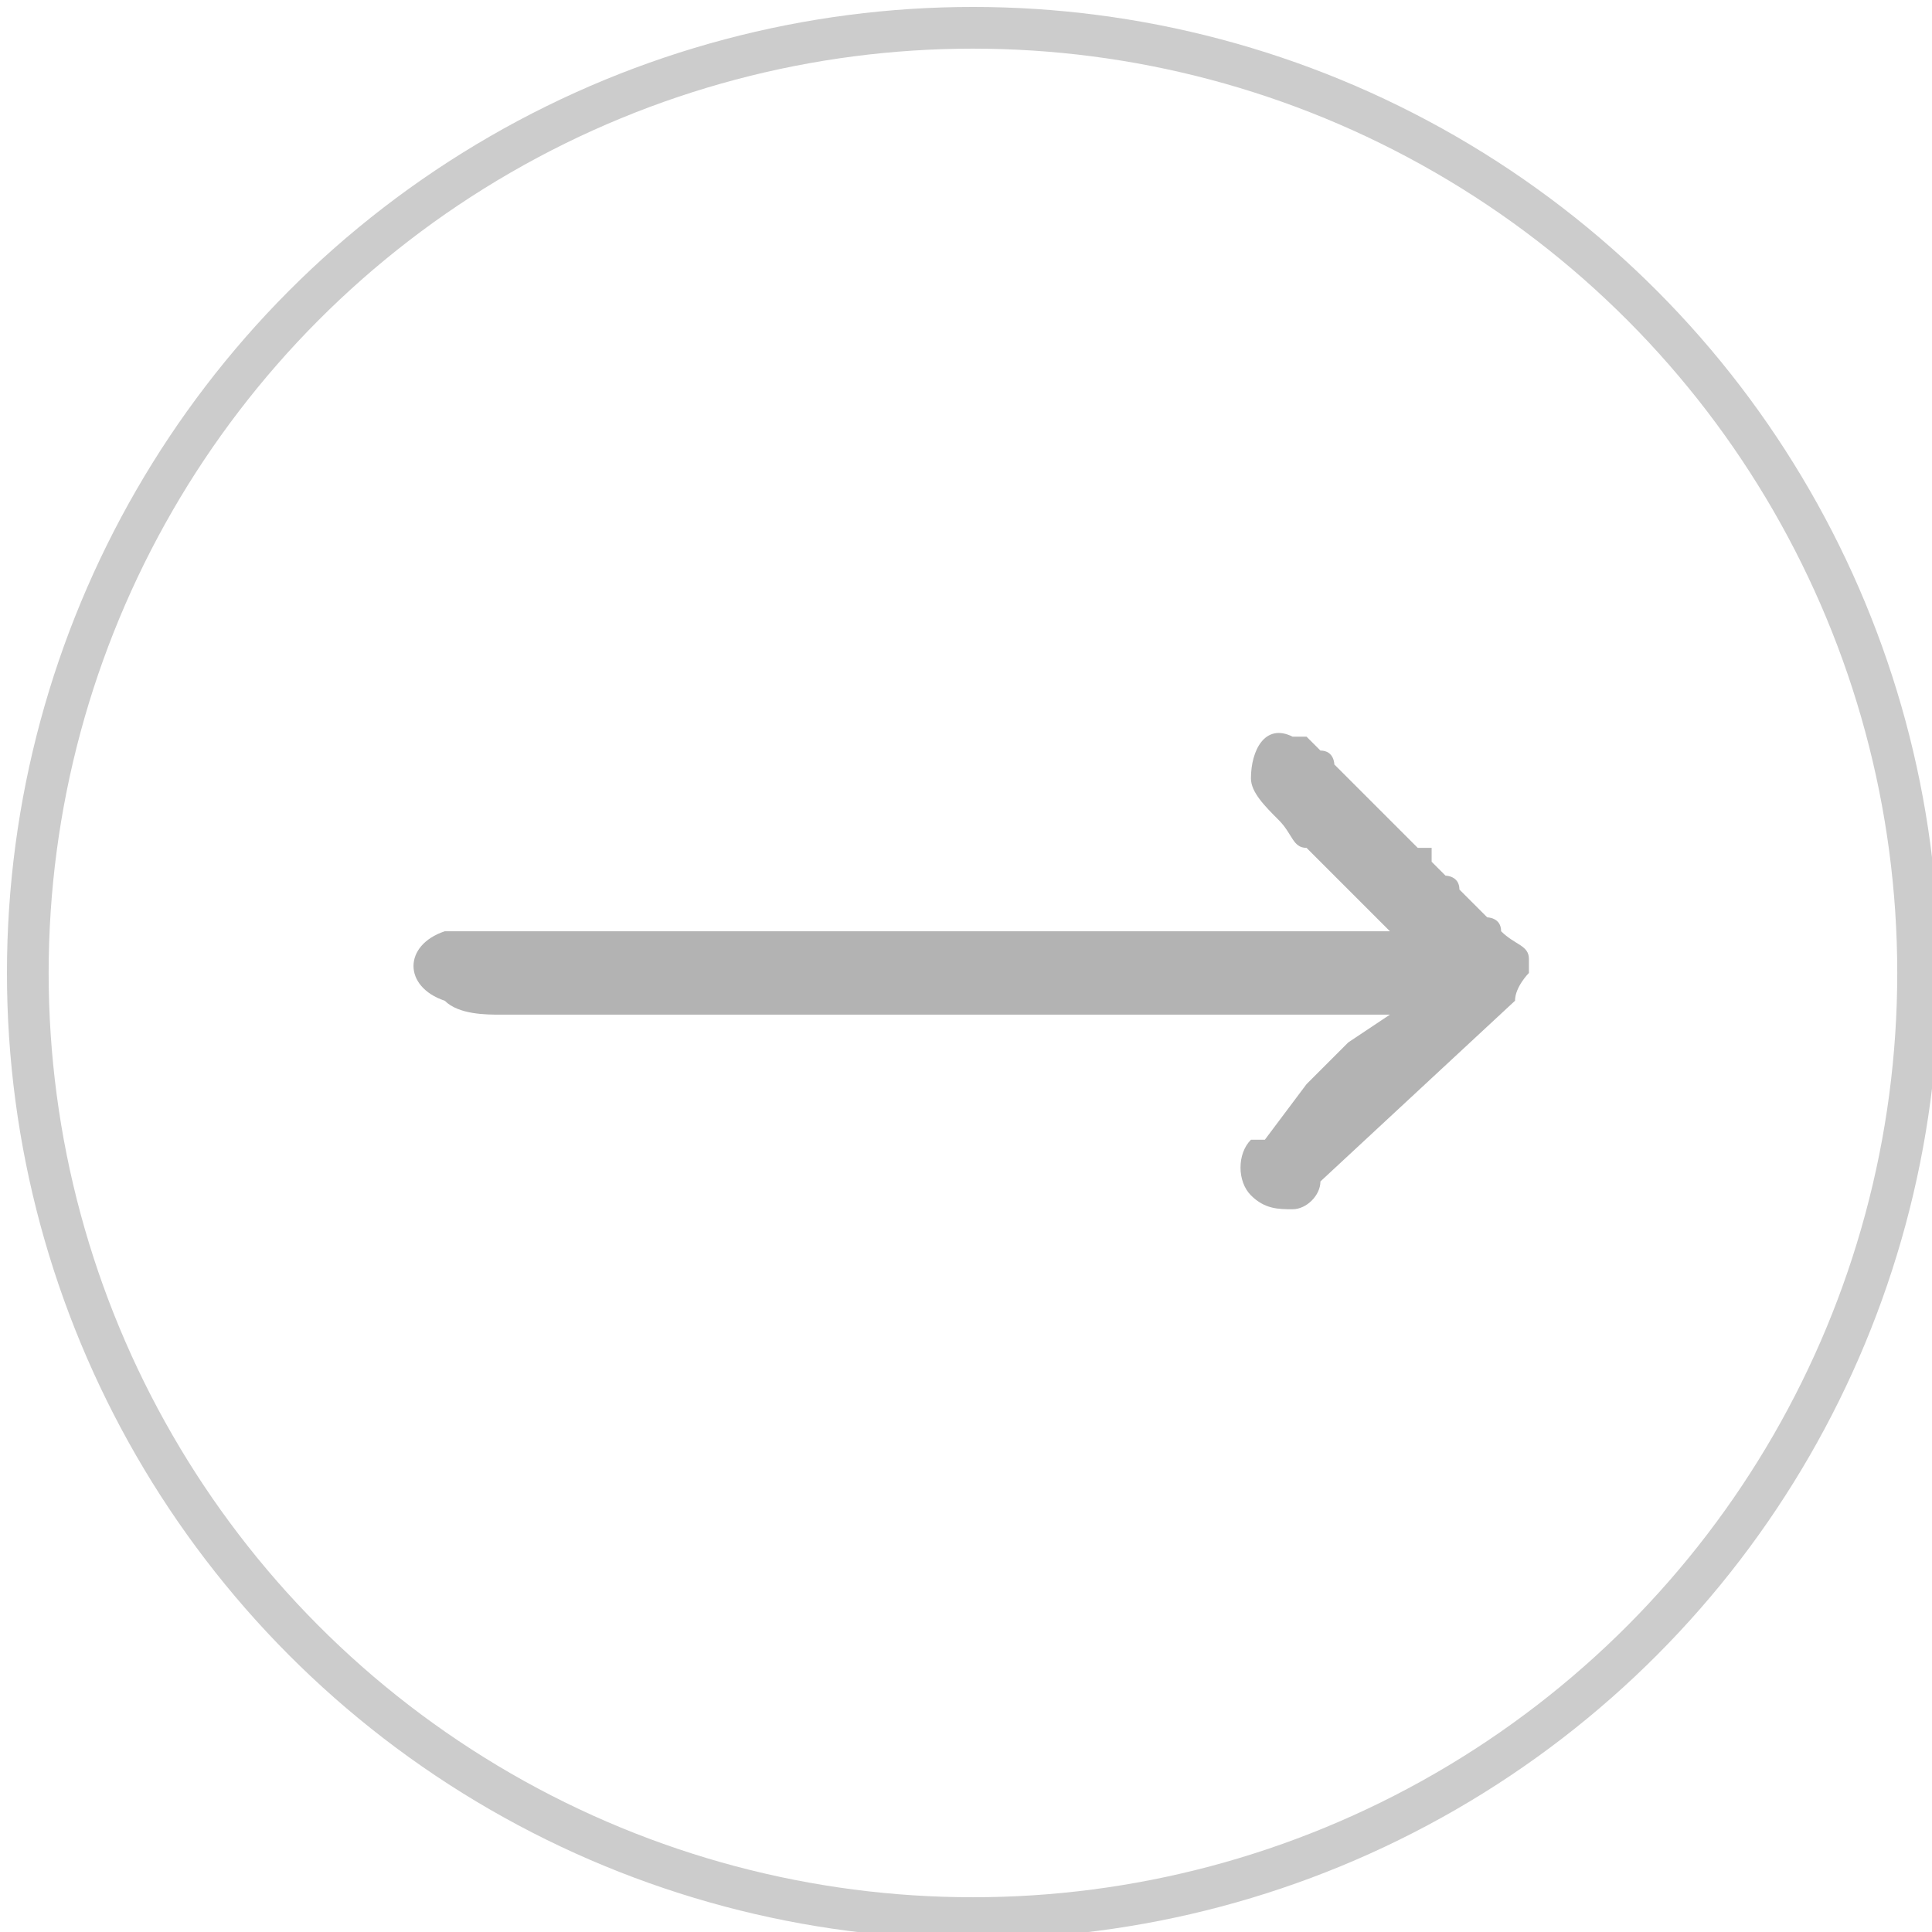
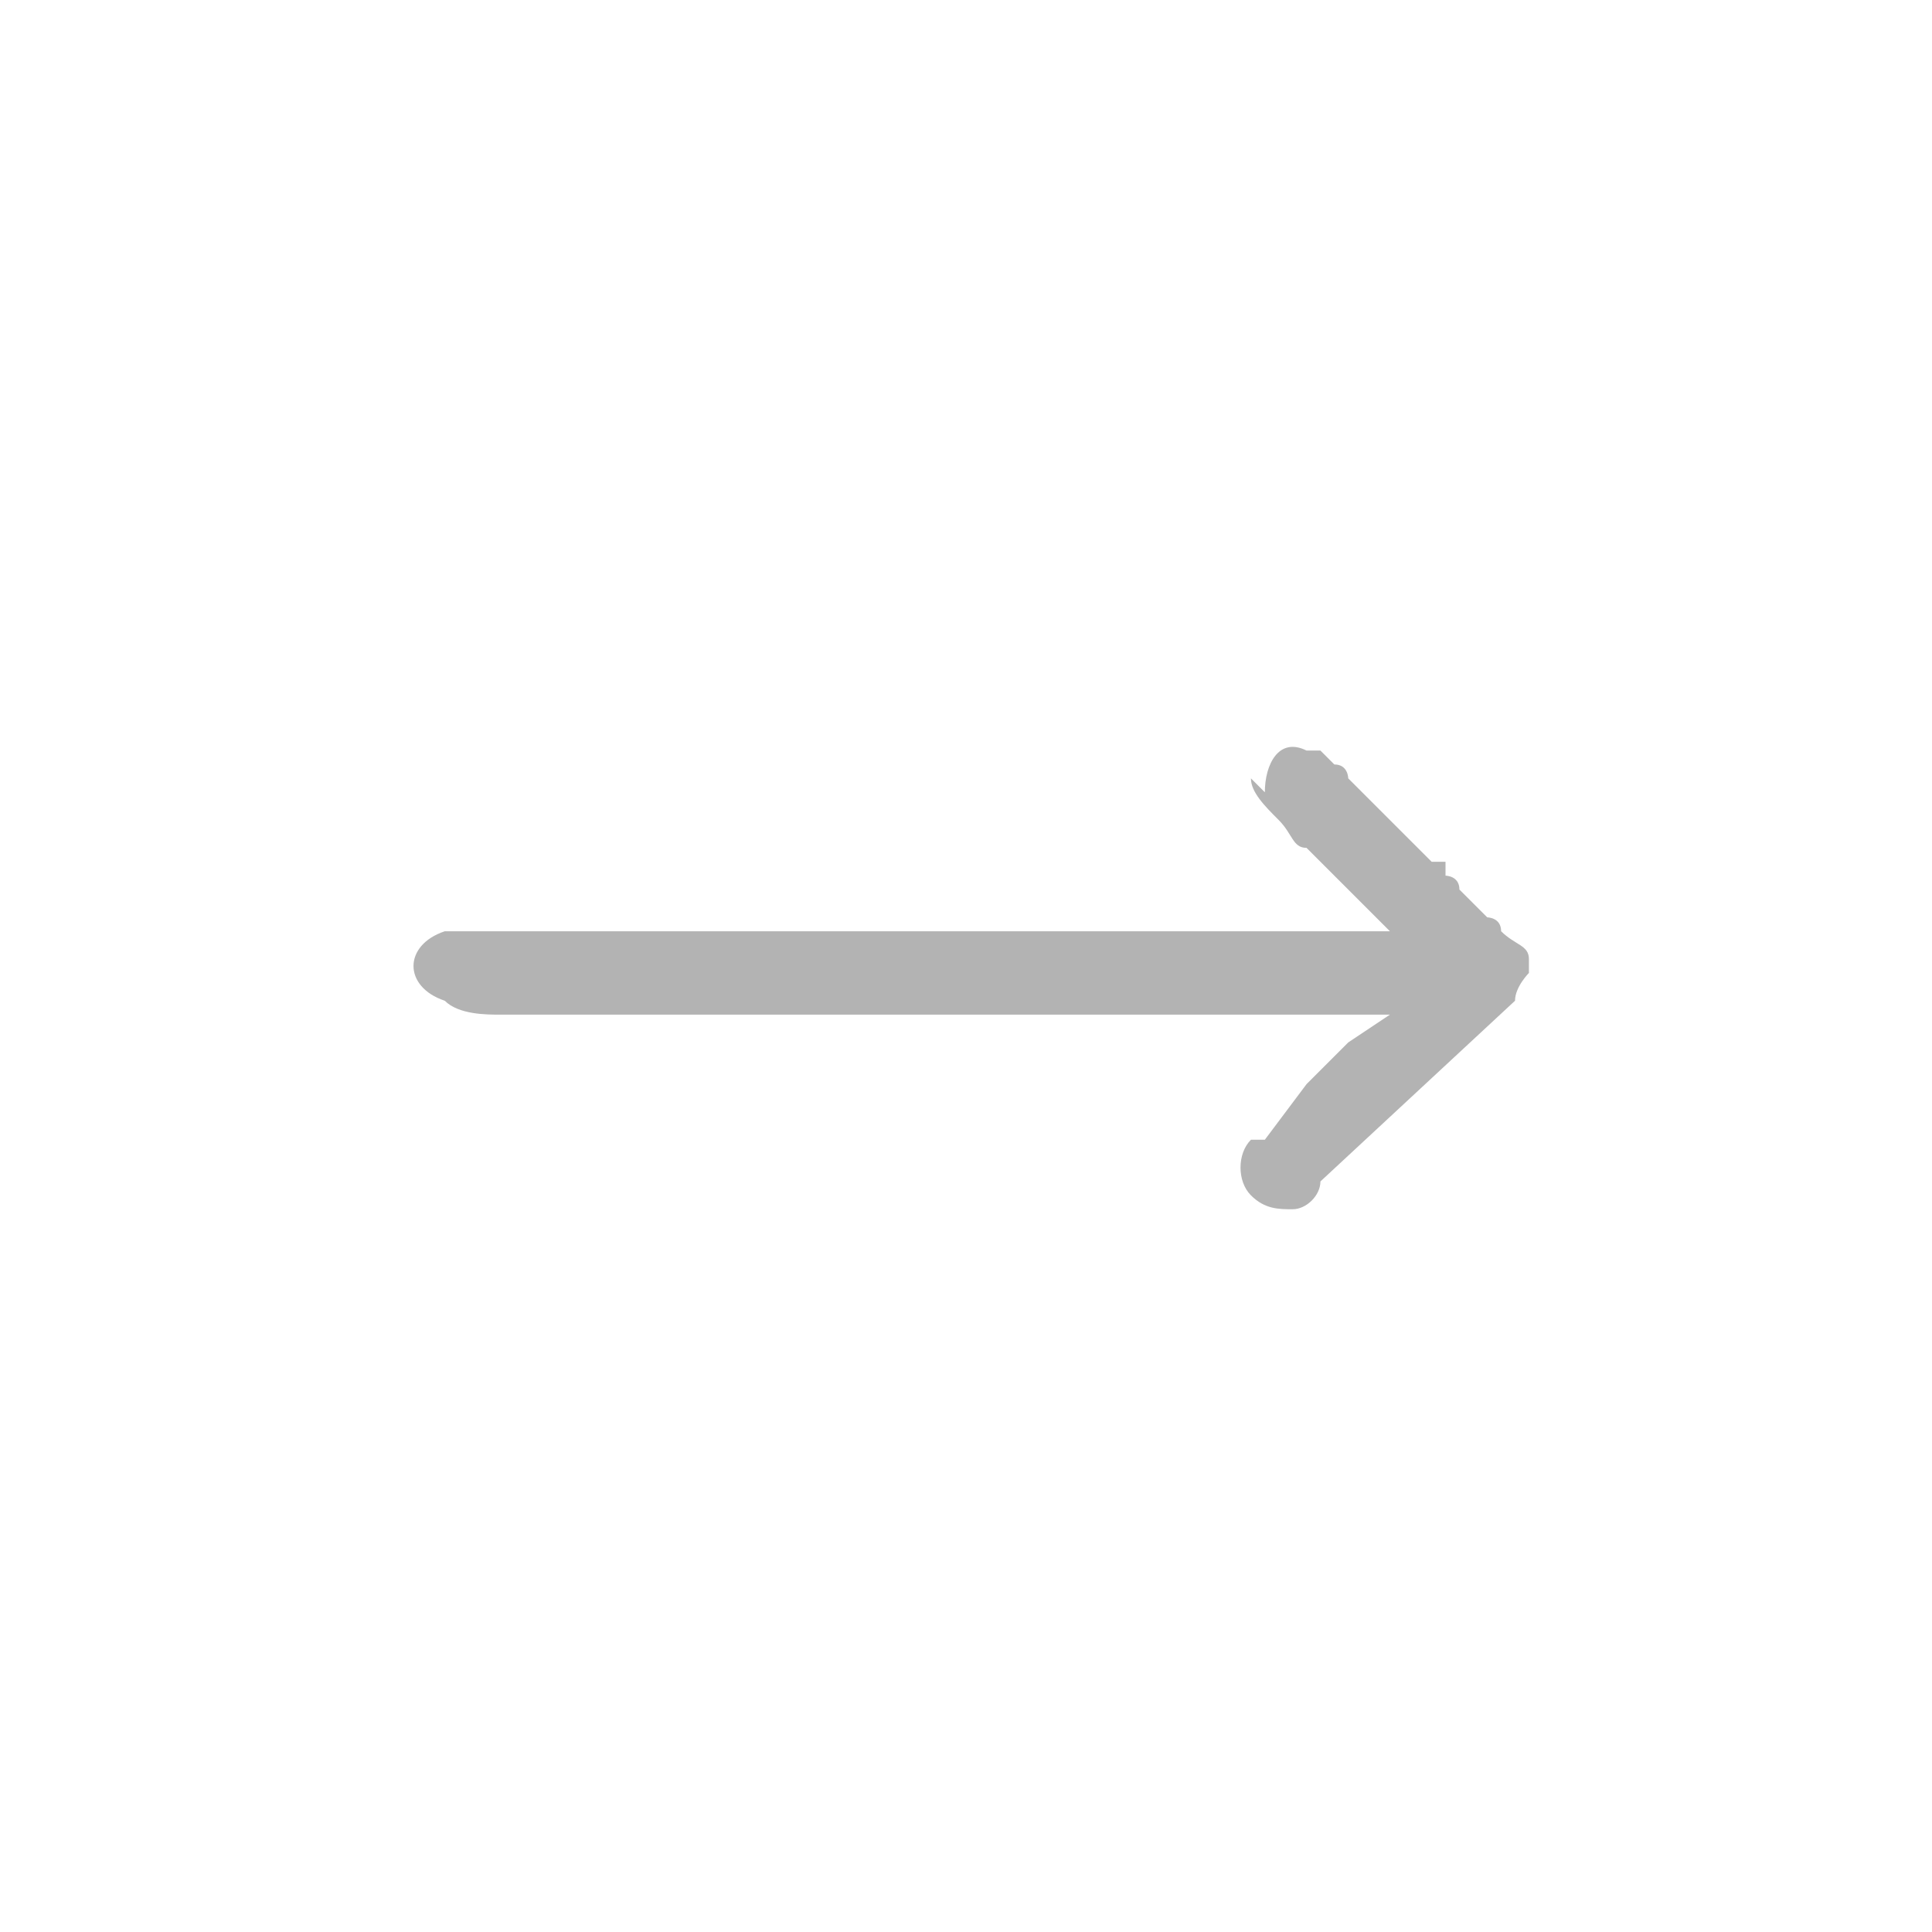
<svg xmlns="http://www.w3.org/2000/svg" xml:space="preserve" width="45px" height="45px" version="1.1" shape-rendering="geometricPrecision" text-rendering="geometricPrecision" image-rendering="optimizeQuality" fill-rule="evenodd" clip-rule="evenodd" viewBox="0 0 1390 1390">
  <g id="Layer_x0020_1">
-     <circle fill="none" stroke="#CCCCCC" stroke-width="30" stroke-miterlimit="22.926" cx="700" cy="700" r="680" />
-     <path fill="#B3B3B3" d="M900 560c0,10 10,20 20,30 10,10 10,20 20,20 10,10 20,20 30,30l30 30 -640 0c-10,0 -40,0 -40,0 -30,10 -30,40 0,50 10,10 30,10 40,10 210,0 420,0 640,0l-30 20c-10,10 -20,20 -30,30l-30 40c-10,0 -10,0 -10,0 -10,10 -10,30 0,40 10,10 20,10 30,10 10,0 20,-10 20,-20l140 -130c0,0 0,0 0,0 0,-10 10,-20 10,-20l0 0 0 -10 0 0c0,-10 -10,-10 -20,-20 0,-10 -10,-10 -10,-10 0,0 0,0 -10,-10l-10 -10c0,-10 -10,-10 -10,-10 0,0 0,0 0,0l-10 -10c0,-10 0,-10 0,-10 0,0 -10,0 -10,0 0,0 0,0 0,0 0,0 0,0 0,0l-60 -60c0,0 0,-10 -10,-10l-10 -10c0,0 0,0 0,0 0,0 0,0 -10,0 -20,-10 -30,10 -30,30z" />
+     <path fill="#B3B3B3" d="M900 560c0,10 10,20 20,30 10,10 10,20 20,20 10,10 20,20 30,30l30 30 -640 0c-10,0 -40,0 -40,0 -30,10 -30,40 0,50 10,10 30,10 40,10 210,0 420,0 640,0l-30 20c-10,10 -20,20 -30,30l-30 40c-10,0 -10,0 -10,0 -10,10 -10,30 0,40 10,10 20,10 30,10 10,0 20,-10 20,-20l140 -130c0,0 0,0 0,0 0,-10 10,-20 10,-20l0 0 0 -10 0 0c0,-10 -10,-10 -20,-20 0,-10 -10,-10 -10,-10 0,0 0,0 -10,-10l-10 -10c0,-10 -10,-10 -10,-10 0,0 0,0 0,0c0,-10 0,-10 0,-10 0,0 -10,0 -10,0 0,0 0,0 0,0 0,0 0,0 0,0l-60 -60c0,0 0,-10 -10,-10l-10 -10c0,0 0,0 0,0 0,0 0,0 -10,0 -20,-10 -30,10 -30,30z" />
  </g>
</svg>